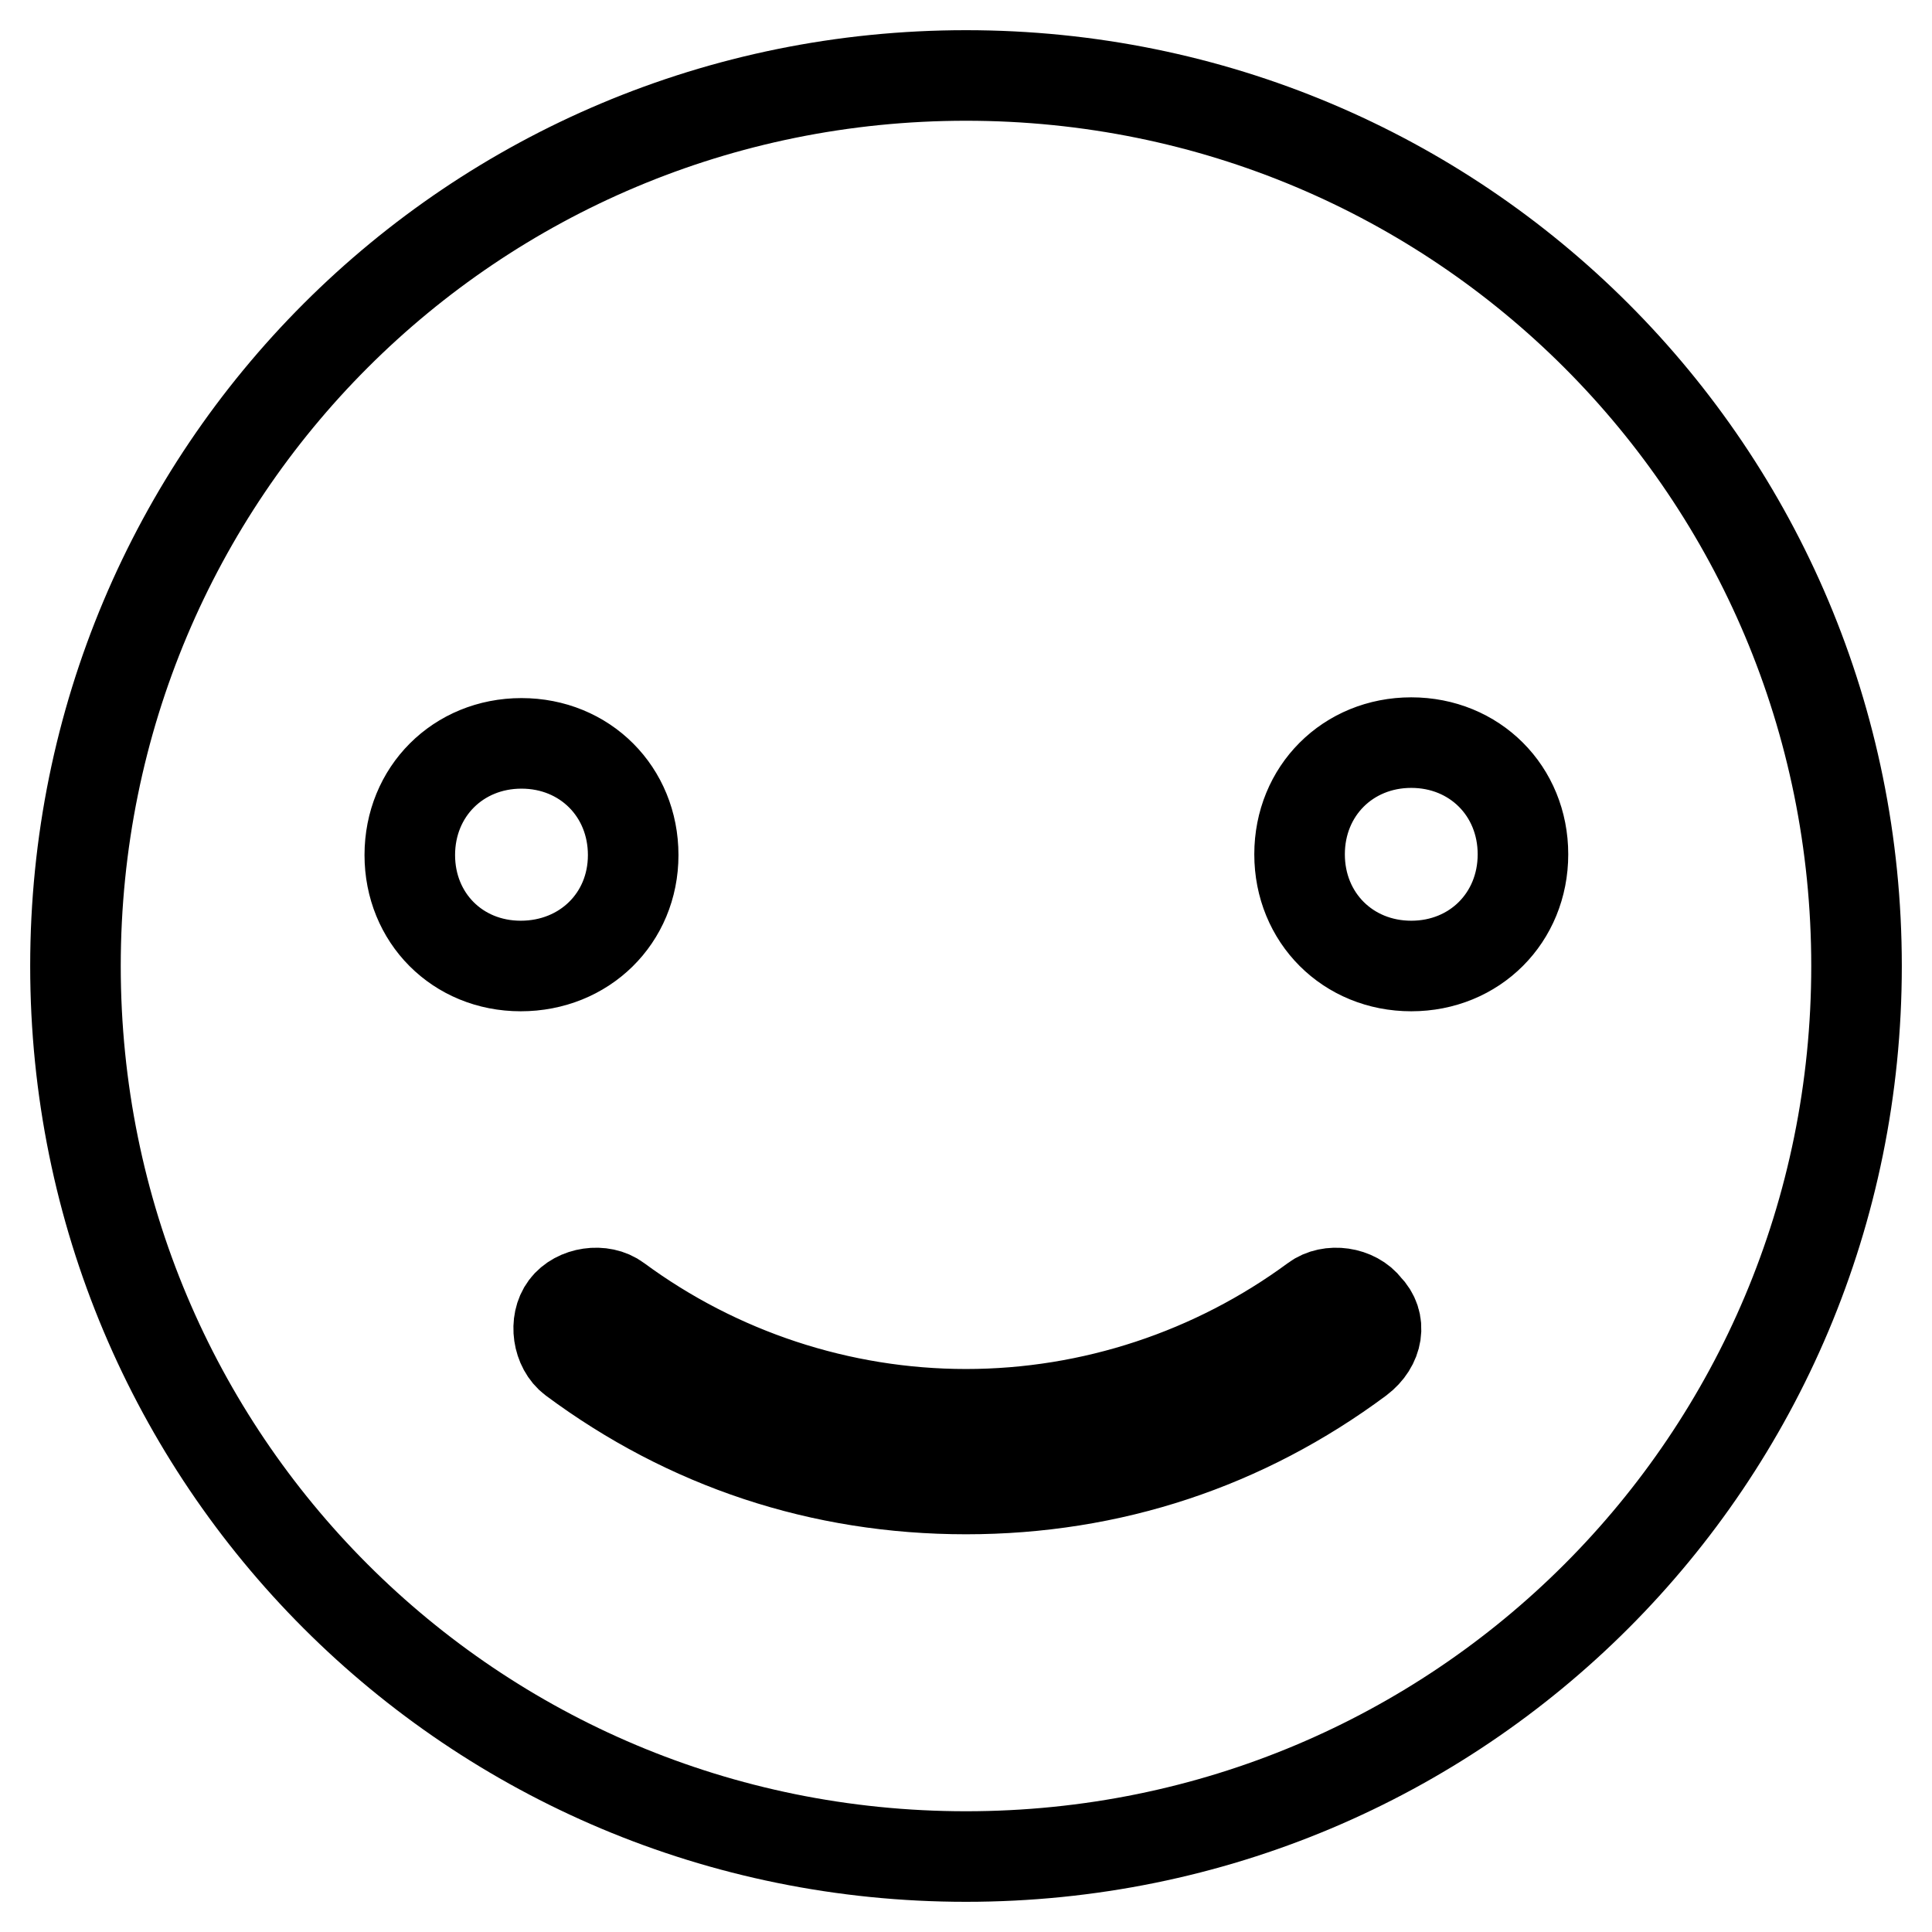
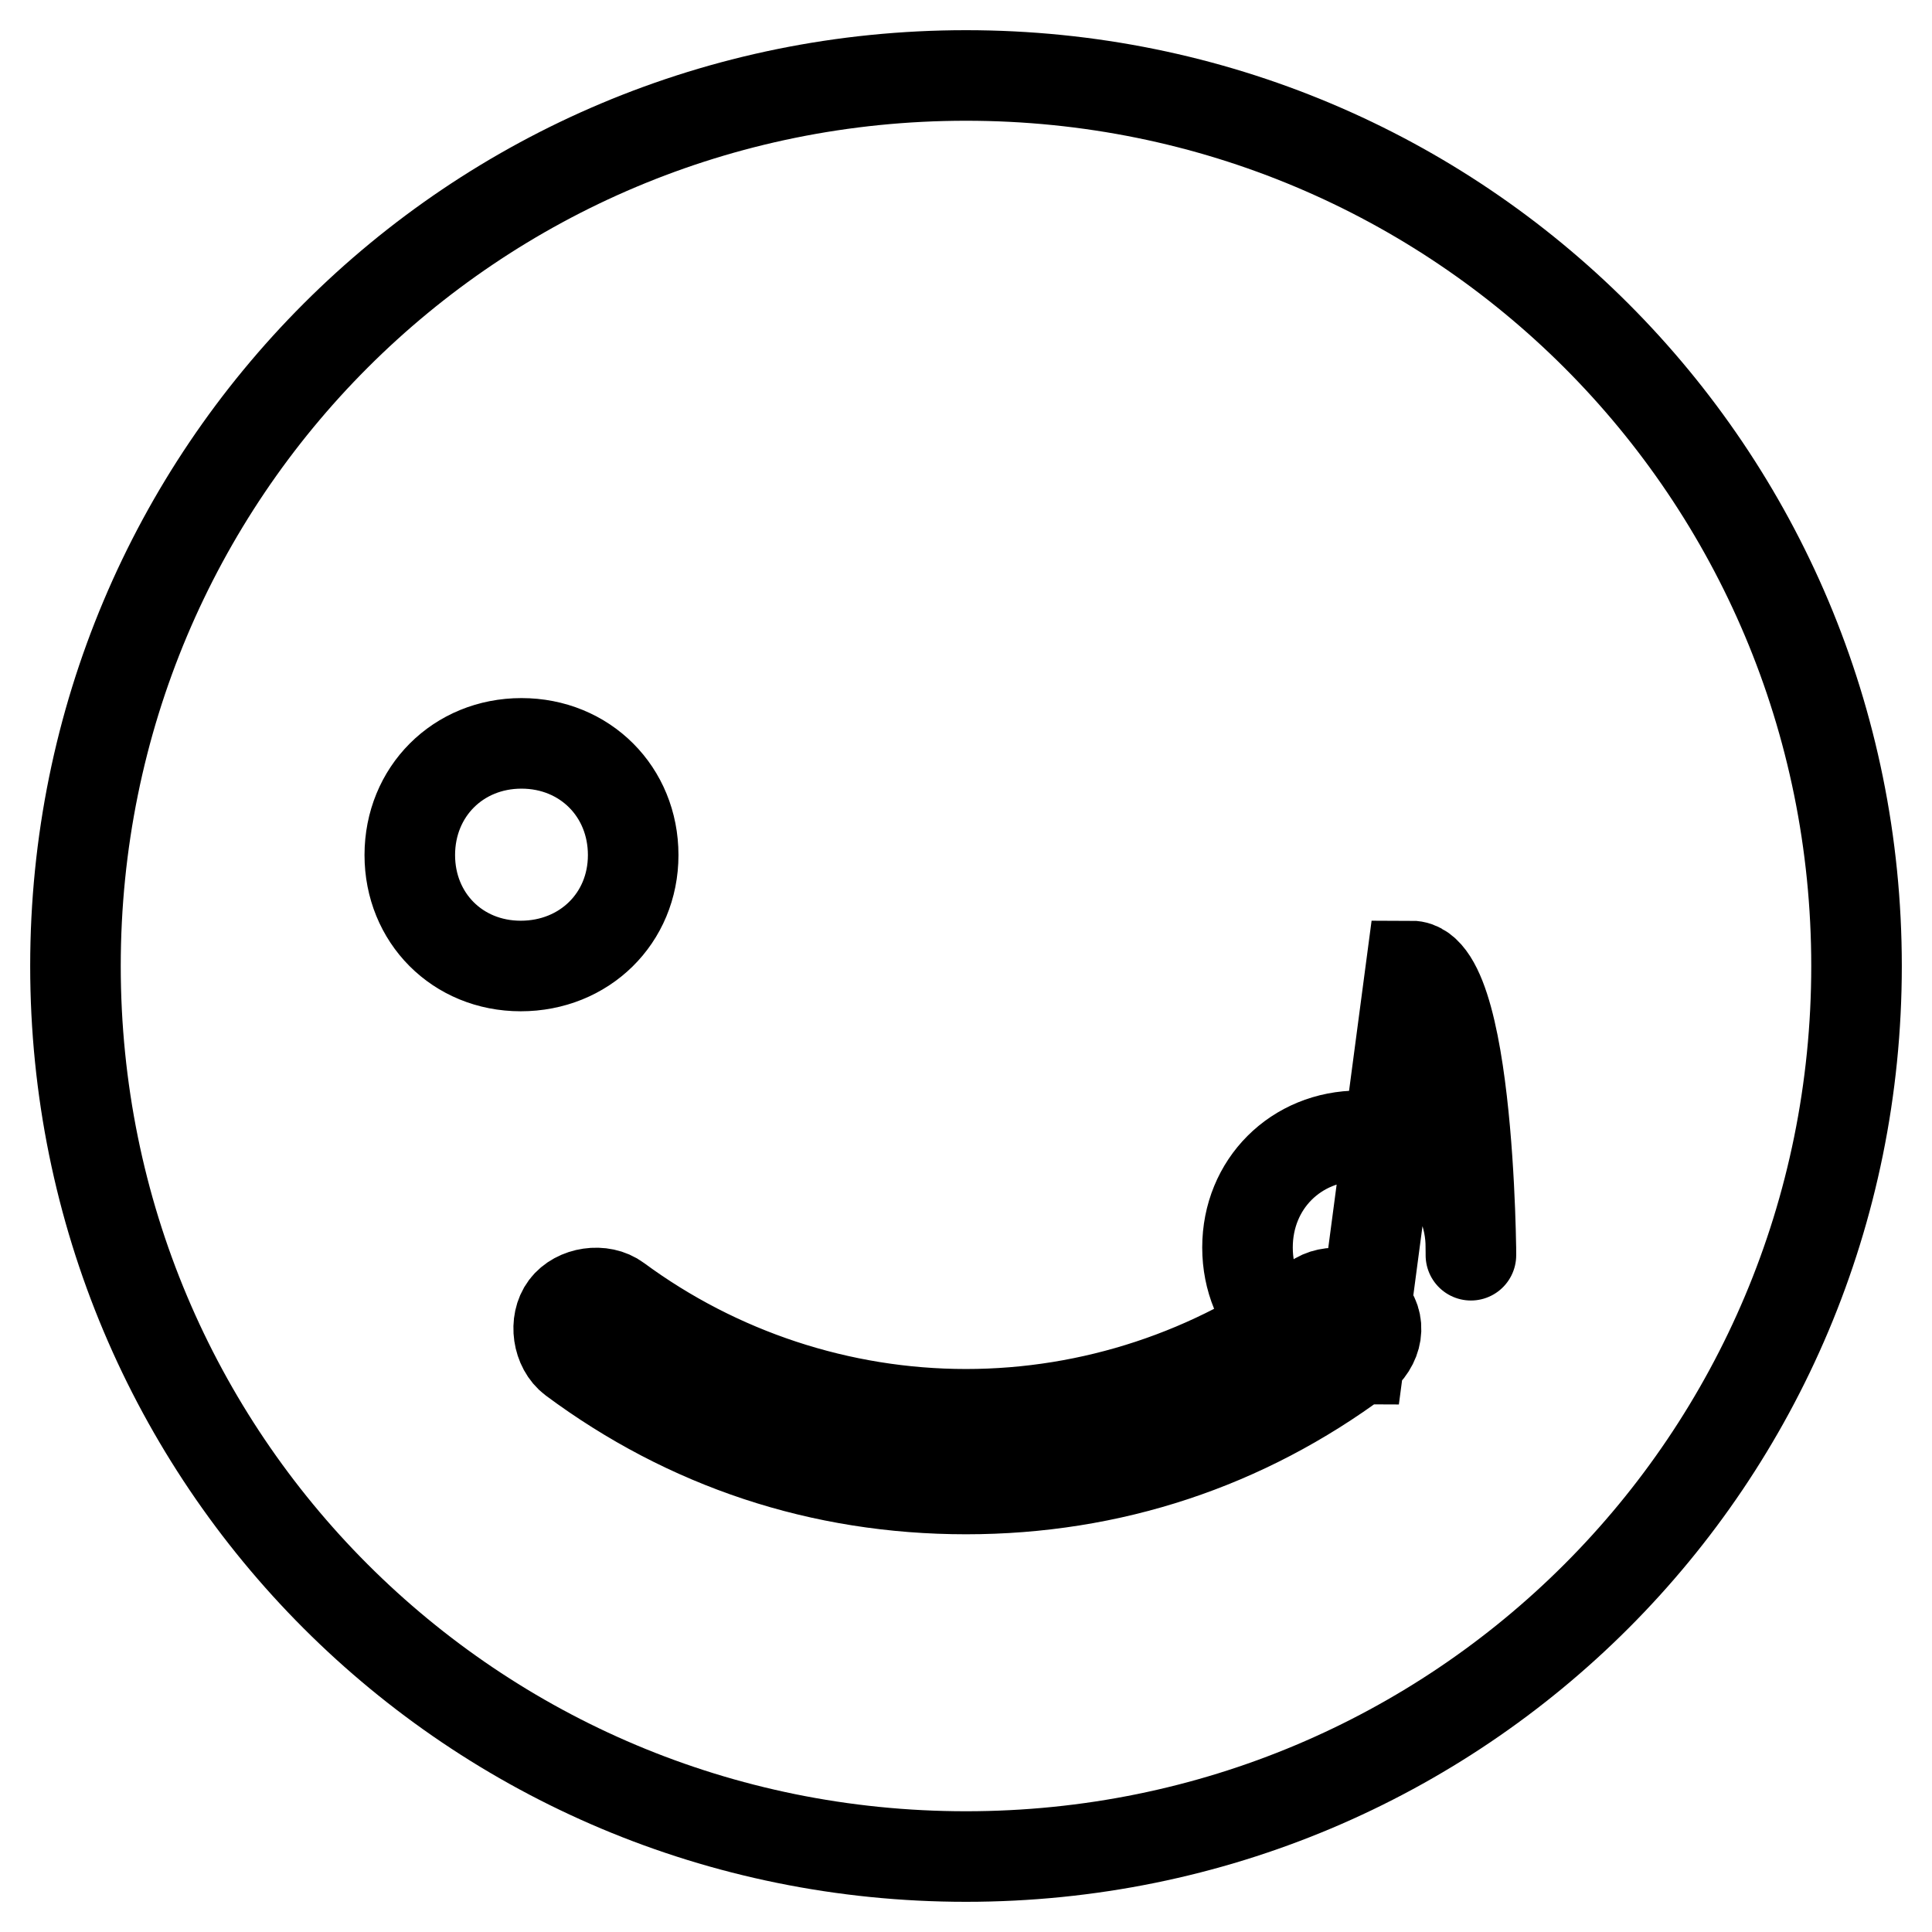
<svg xmlns="http://www.w3.org/2000/svg" version="1.1" x="0px" y="0px" viewBox="0 0 256 256" enable-background="new 0 0 256 256" xml:space="preserve">
  <g>
-     <path stroke-width="12" fill-opacity="0" stroke="#000000" d="M128,10C62.6,10,10,62.6,10,128c0,65.4,52.6,118,118,118s118-52.6,118-118C246,62.6,193.4,10,128,10z  M54.3,113.3c0-8.4,6.4-14.8,14.8-14.8s14.8,6.4,14.8,14.8S77.4,128,69,128S54.3,121.6,54.3,113.3z M180.1,180.1 c-15.2,11.3-32.9,17.2-52.1,17.2s-36.9-5.9-52.1-17.2c-2-1.5-2.5-4.9-1-6.9s4.9-2.5,6.9-1c13.3,9.8,29.5,15.2,46.2,15.2 c16.7,0,32.9-5.4,46.2-15.2c2-1.5,5.4-1,6.9,1C183.1,175.2,182.6,178.2,180.1,180.1L180.1,180.1z M187,128 c-8.4,0-14.8-6.4-14.8-14.8s6.4-14.8,14.8-14.8s14.8,6.4,14.8,14.8S195.4,128,187,128z" />
+     <path stroke-width="12" fill-opacity="0" stroke="#000000" d="M128,10C62.6,10,10,62.6,10,128c0,65.4,52.6,118,118,118s118-52.6,118-118C246,62.6,193.4,10,128,10z  M54.3,113.3c0-8.4,6.4-14.8,14.8-14.8s14.8,6.4,14.8,14.8S77.4,128,69,128S54.3,121.6,54.3,113.3z M180.1,180.1 c-15.2,11.3-32.9,17.2-52.1,17.2s-36.9-5.9-52.1-17.2c-2-1.5-2.5-4.9-1-6.9s4.9-2.5,6.9-1c13.3,9.8,29.5,15.2,46.2,15.2 c16.7,0,32.9-5.4,46.2-15.2c2-1.5,5.4-1,6.9,1C183.1,175.2,182.6,178.2,180.1,180.1L180.1,180.1z c-8.4,0-14.8-6.4-14.8-14.8s6.4-14.8,14.8-14.8s14.8,6.4,14.8,14.8S195.4,128,187,128z" />
  </g>
</svg>